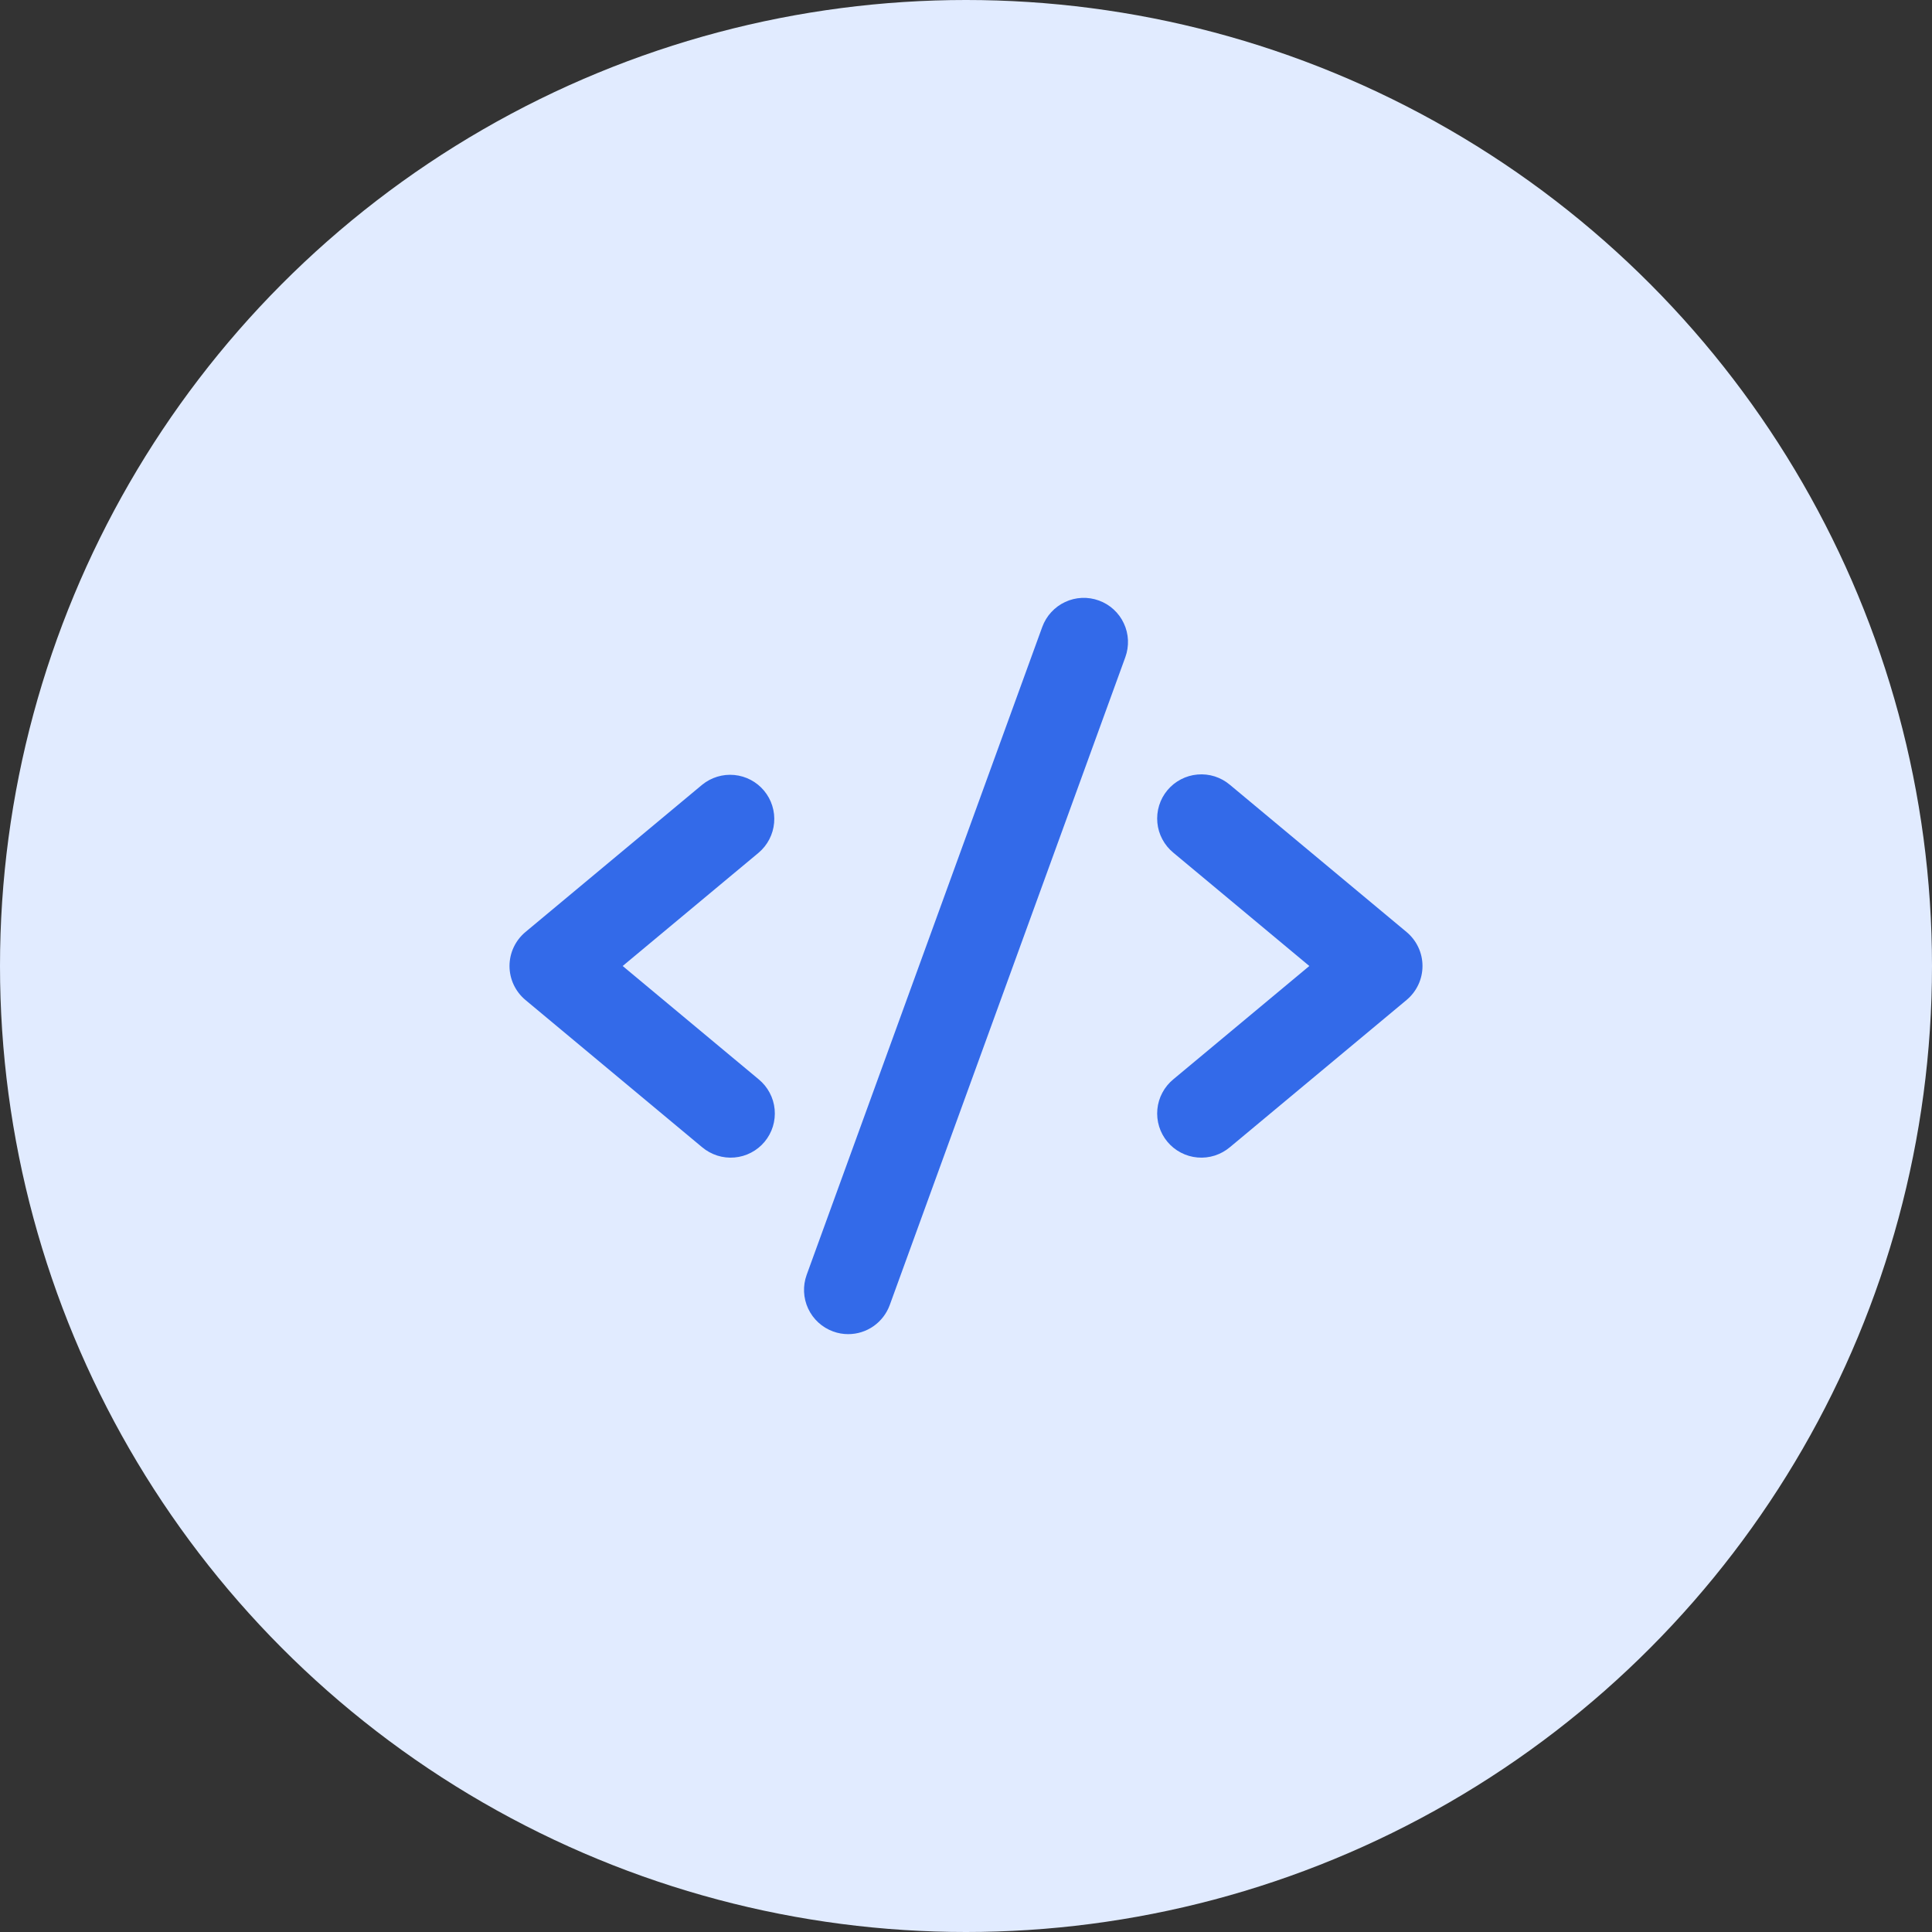
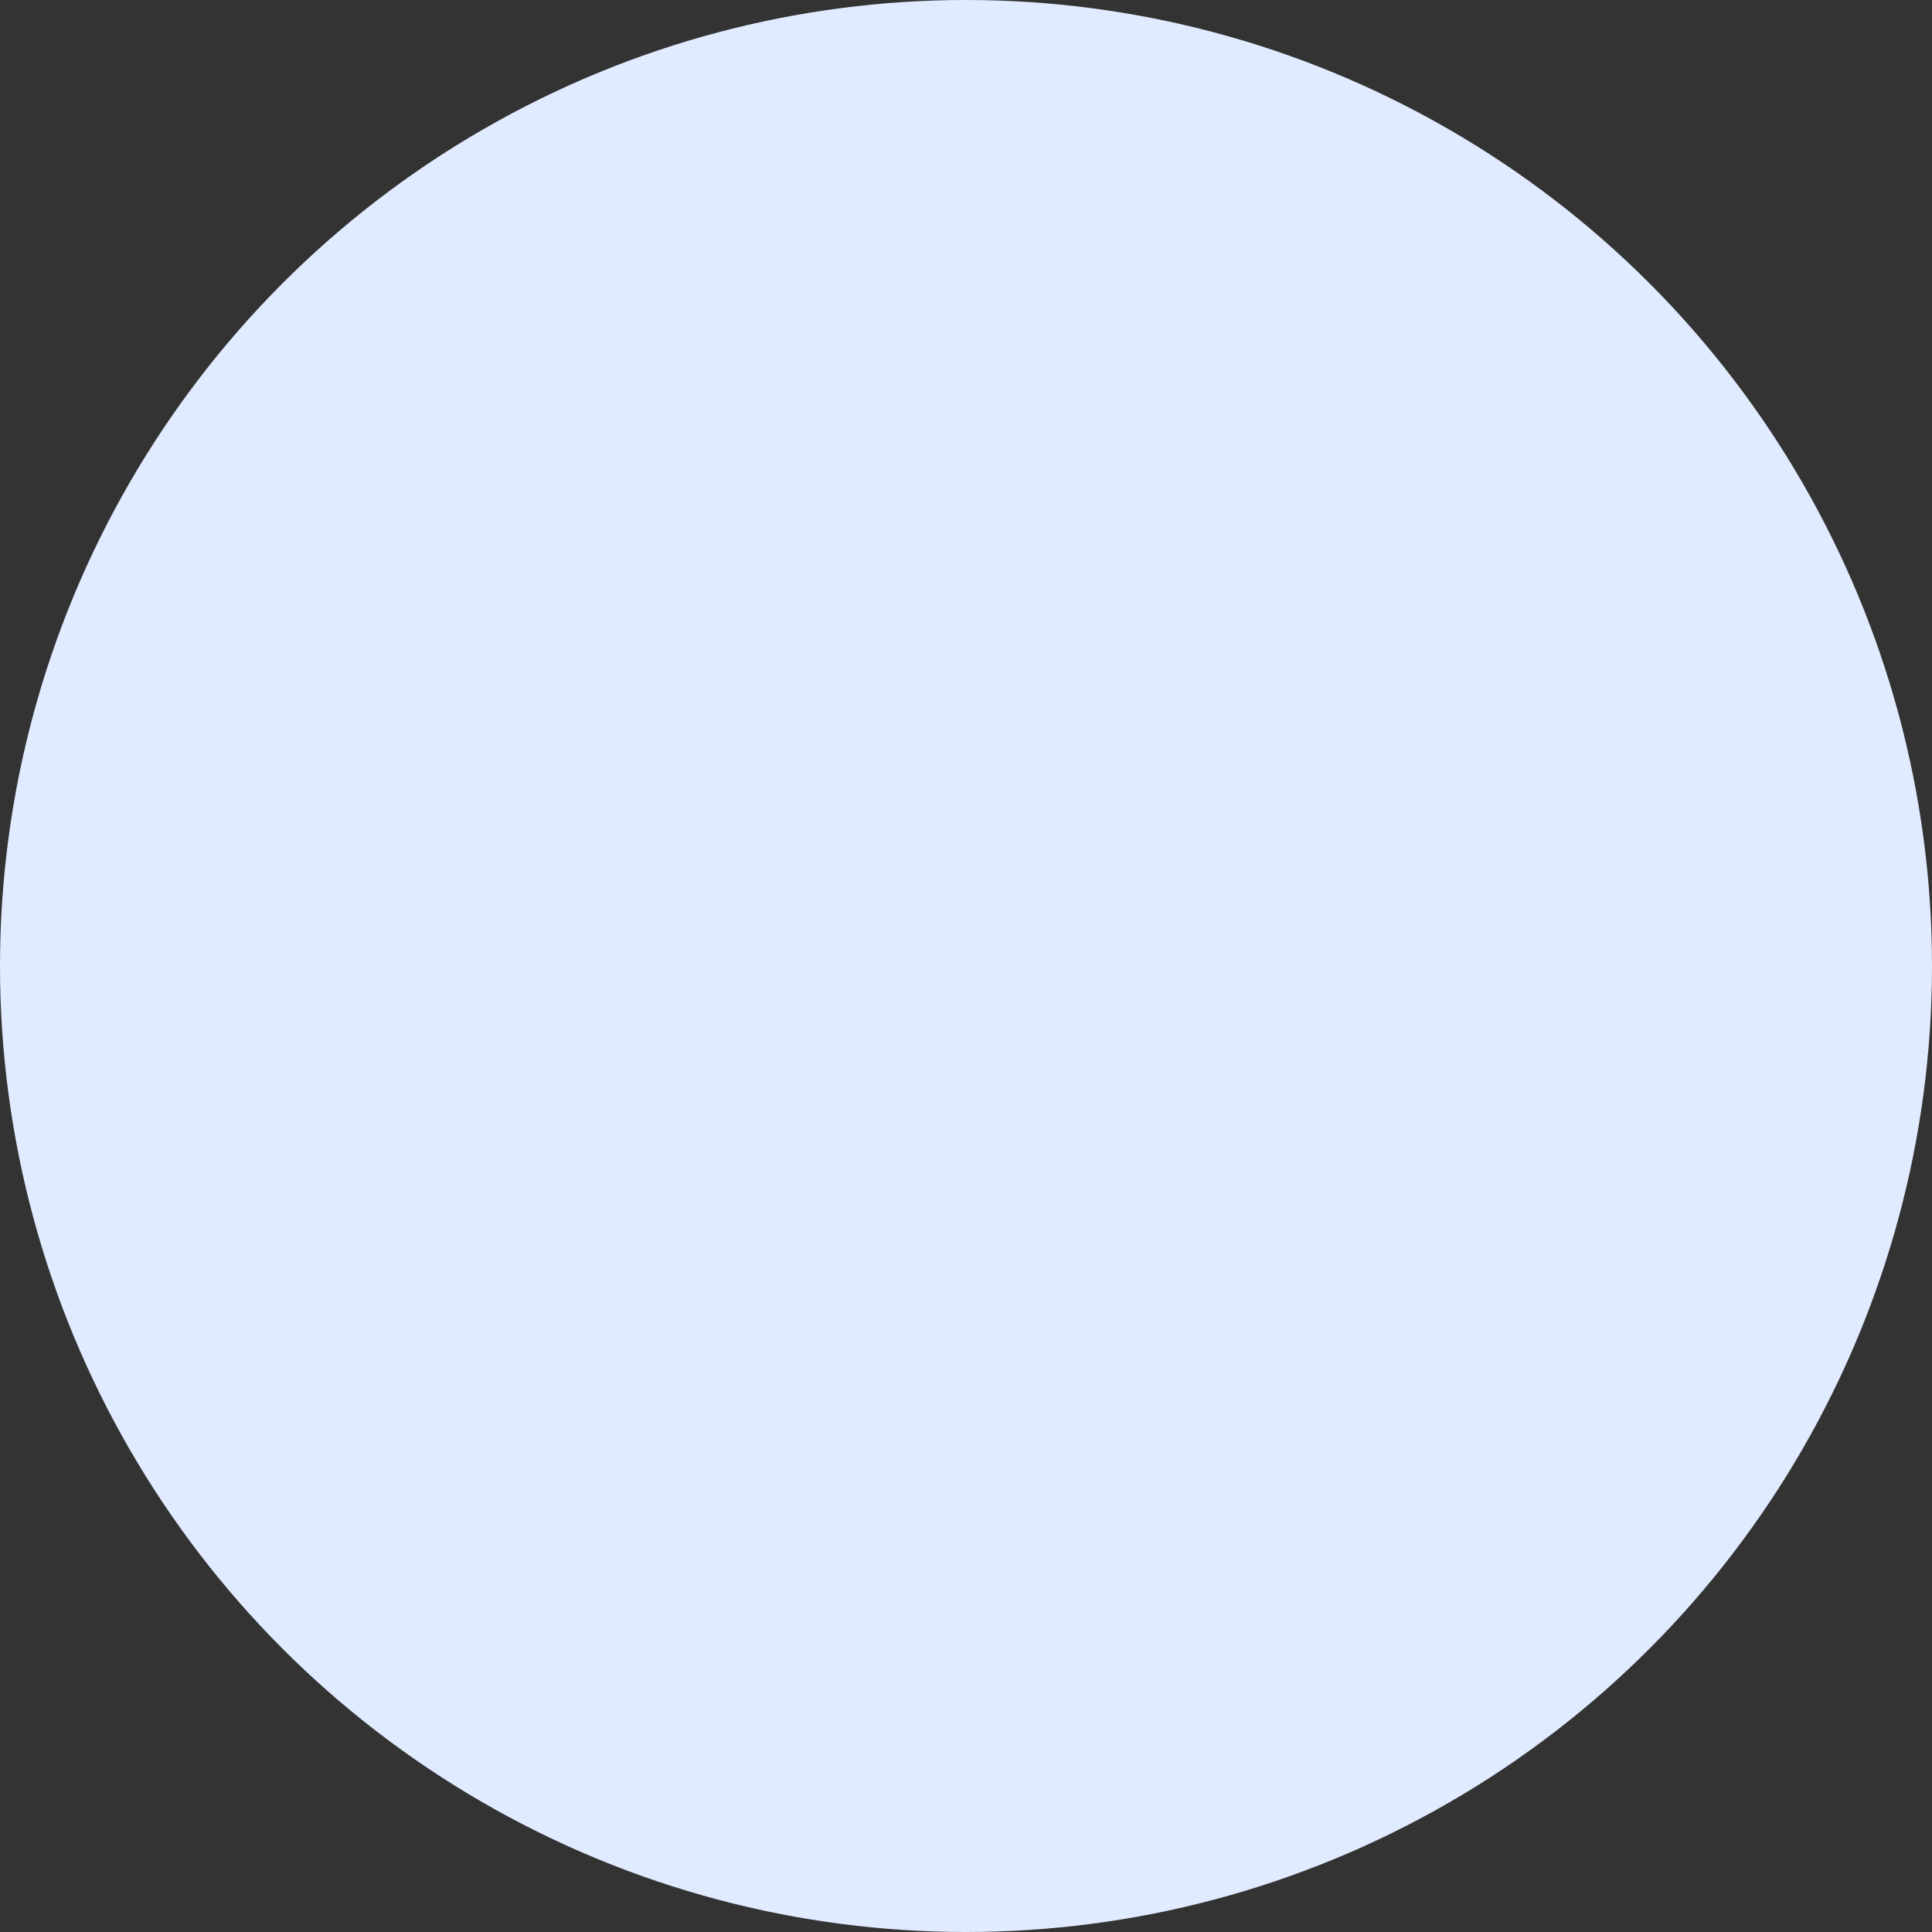
<svg xmlns="http://www.w3.org/2000/svg" width="82" height="82" viewBox="0 0 82 82" fill="none">
  <rect x="0" y="0" width="82" height="82" fill="#333333" stroke="none" />
  <circle cx="41" cy="41" r="41" fill="#E1EBFF" />
-   <path d="M32.2 36.191L26.428 41L32.2 45.809C32.391 45.966 32.55 46.159 32.666 46.378C32.783 46.596 32.855 46.836 32.878 47.082C32.901 47.328 32.876 47.577 32.803 47.813C32.73 48.05 32.611 48.269 32.452 48.46C32.294 48.65 32.099 48.807 31.88 48.921C31.661 49.036 31.421 49.106 31.174 49.127C30.928 49.149 30.679 49.121 30.443 49.046C30.208 48.971 29.989 48.85 29.8 48.691L22.3 42.441C22.089 42.265 21.919 42.044 21.802 41.795C21.686 41.547 21.625 41.275 21.625 41C21.625 40.725 21.686 40.453 21.802 40.205C21.919 39.956 22.089 39.735 22.3 39.559L29.8 33.309C30.183 32.996 30.674 32.846 31.166 32.893C31.659 32.94 32.112 33.179 32.429 33.559C32.746 33.94 32.899 34.429 32.856 34.922C32.813 35.415 32.578 35.871 32.2 36.191ZM59.7 39.559L52.2 33.309C52.011 33.149 51.792 33.029 51.557 32.953C51.321 32.879 51.072 32.851 50.826 32.873C50.579 32.894 50.339 32.964 50.12 33.079C49.901 33.193 49.706 33.35 49.548 33.54C49.389 33.73 49.27 33.95 49.197 34.187C49.124 34.423 49.099 34.672 49.122 34.918C49.145 35.164 49.217 35.404 49.334 35.622C49.45 35.84 49.609 36.034 49.8 36.191L55.572 41L49.8 45.809C49.609 45.966 49.45 46.159 49.334 46.378C49.217 46.596 49.145 46.836 49.122 47.082C49.099 47.328 49.124 47.577 49.197 47.813C49.27 48.05 49.389 48.269 49.548 48.46C49.706 48.65 49.901 48.807 50.12 48.921C50.339 49.036 50.579 49.106 50.826 49.127C51.072 49.149 51.321 49.121 51.557 49.046C51.792 48.971 52.011 48.85 52.2 48.691L59.7 42.441C59.911 42.265 60.081 42.044 60.198 41.795C60.315 41.547 60.375 41.275 60.375 41C60.375 40.725 60.315 40.453 60.198 40.205C60.081 39.956 59.911 39.735 59.7 39.559ZM46.641 25.488C46.409 25.403 46.163 25.366 45.917 25.376C45.671 25.387 45.43 25.446 45.207 25.551C44.983 25.655 44.783 25.802 44.617 25.984C44.45 26.165 44.322 26.378 44.237 26.609L34.237 54.109C34.068 54.577 34.091 55.092 34.301 55.542C34.512 55.993 34.892 56.341 35.359 56.511C35.565 56.587 35.781 56.625 36 56.625C36.385 56.625 36.761 56.507 37.076 56.286C37.391 56.065 37.631 55.752 37.763 55.391L47.763 27.891C47.847 27.659 47.884 27.413 47.874 27.167C47.863 26.921 47.804 26.68 47.699 26.457C47.595 26.233 47.448 26.033 47.266 25.867C47.085 25.7 46.872 25.572 46.641 25.488Z" fill="#336AE9" />
</svg>